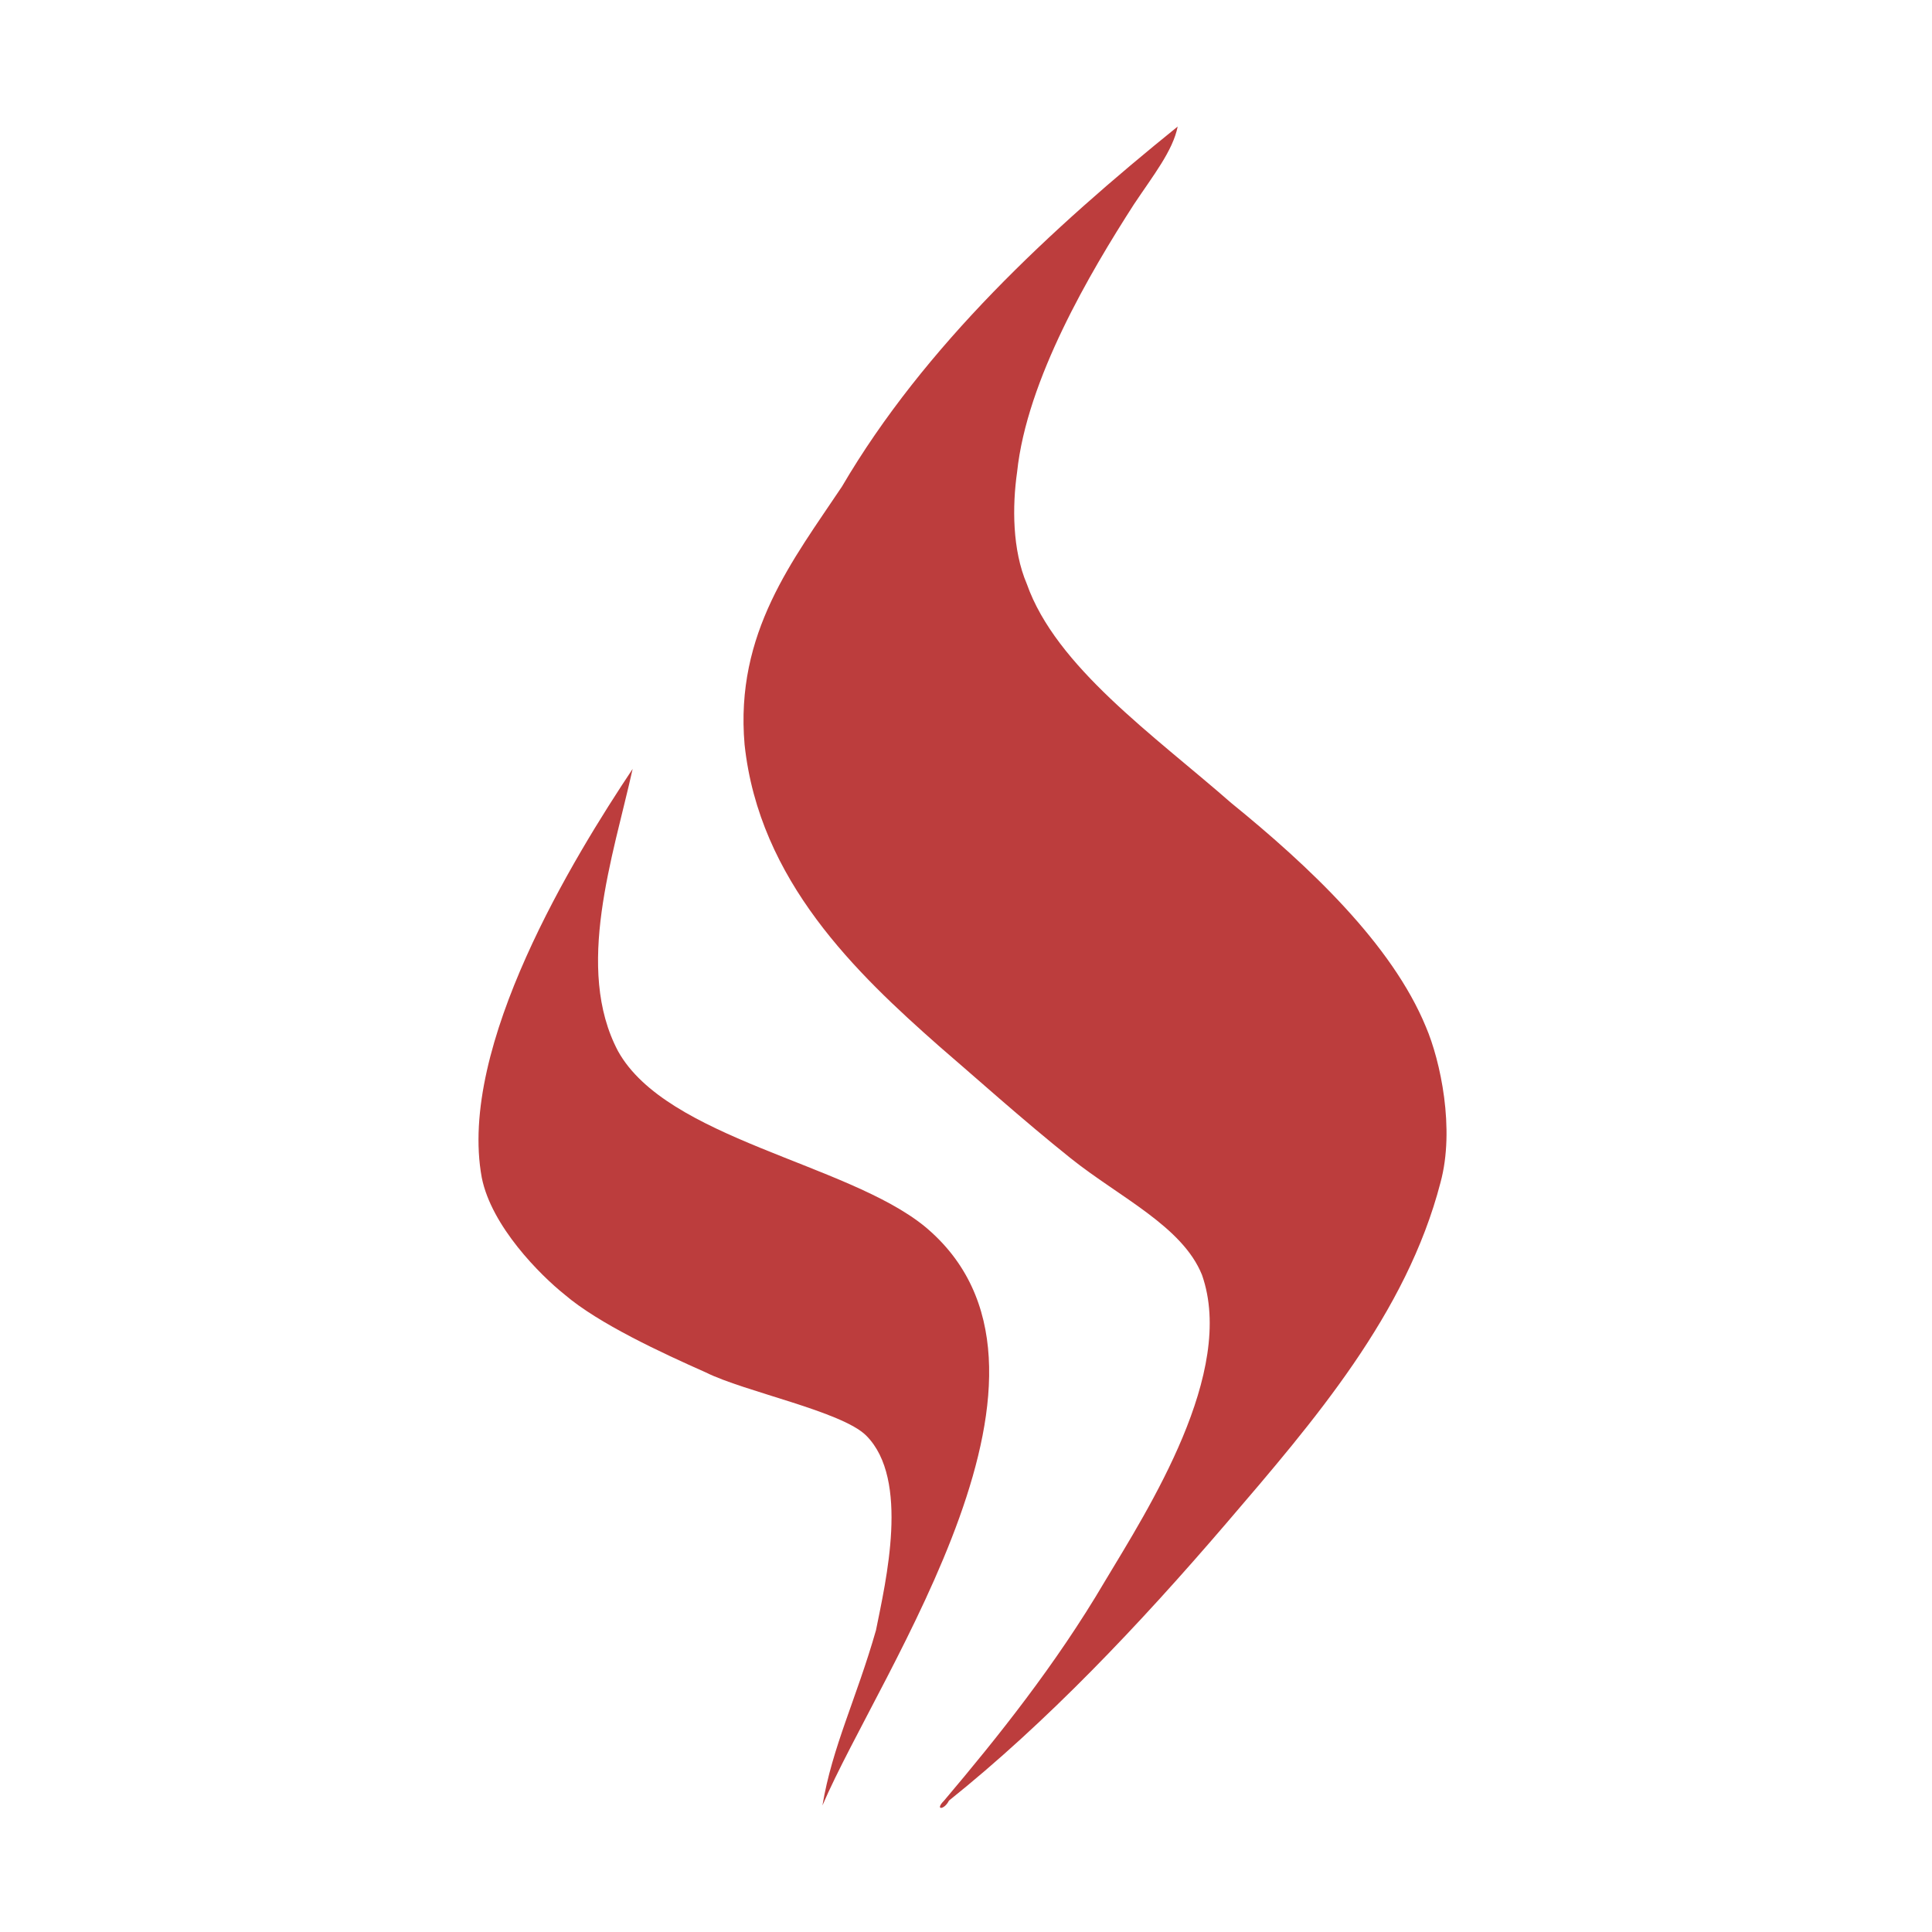
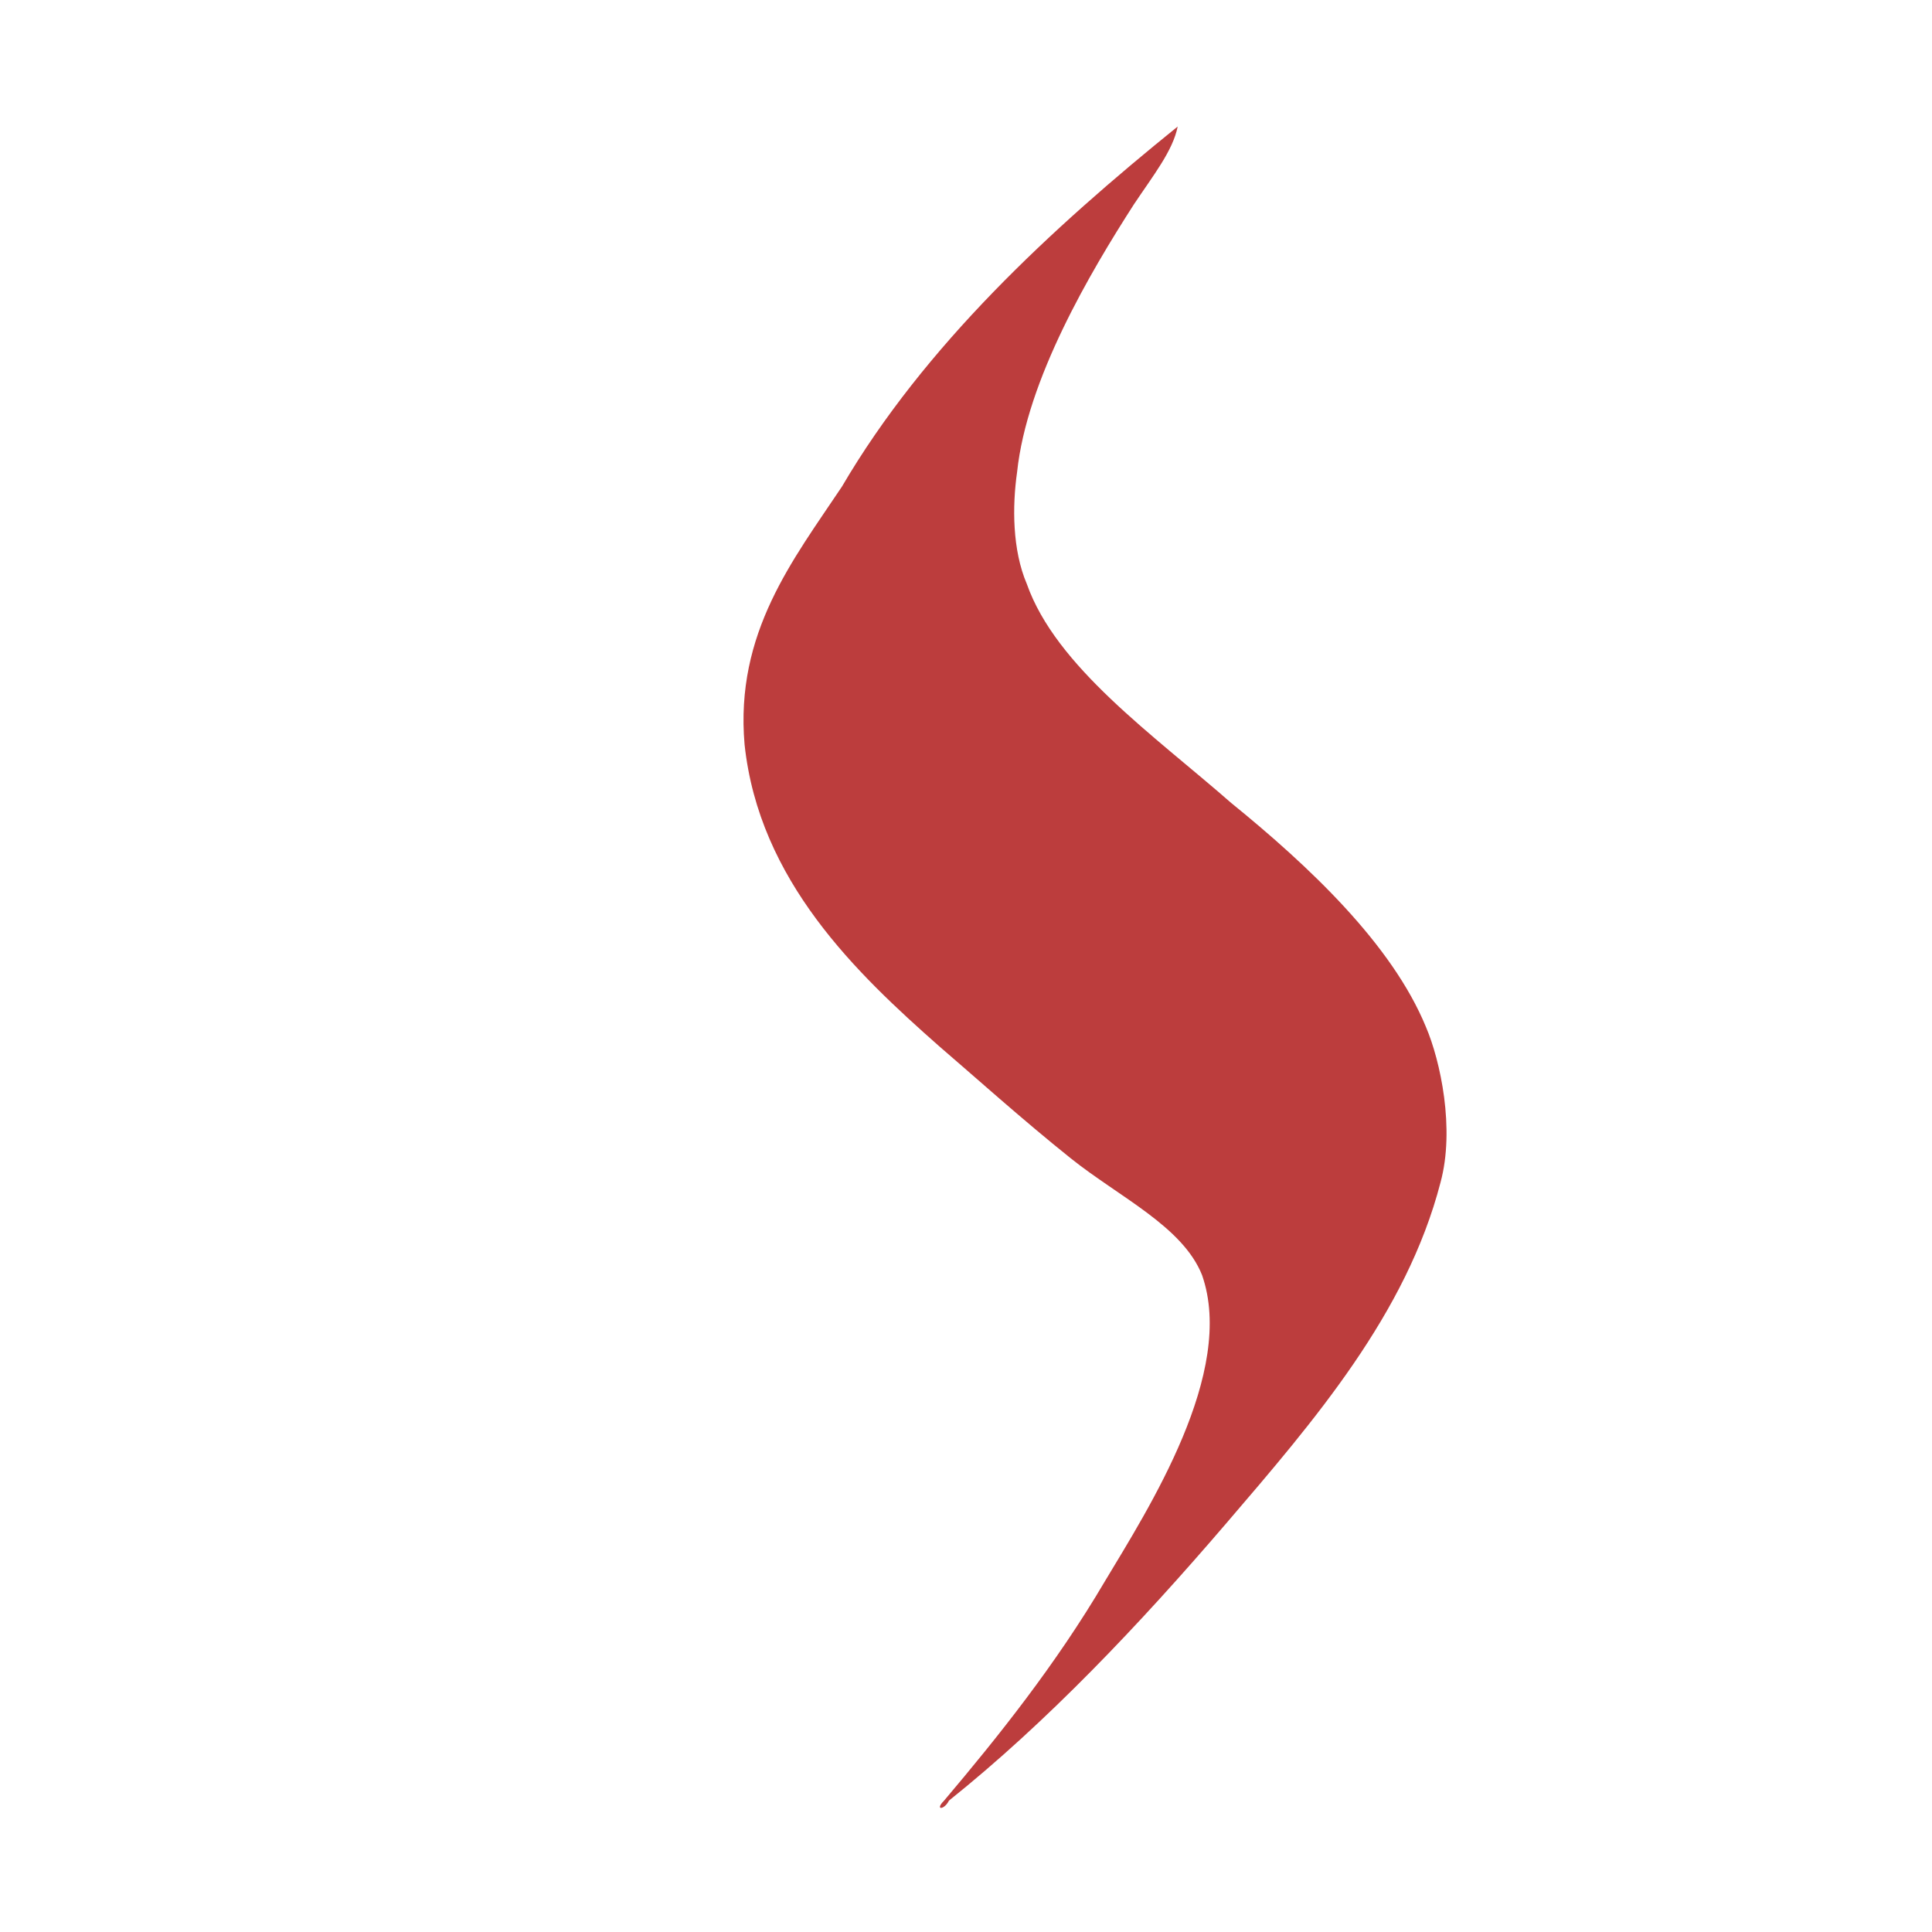
<svg xmlns="http://www.w3.org/2000/svg" version="1.1" id="Слой_1" x="0px" y="0px" viewBox="0 0 39.7 39.7" enable-background="new 0 0 39.7 39.7" xml:space="preserve">
  <g>
-     <path fill-rule="evenodd" clip-rule="evenodd" fill="#BC3D3D" d="M13,15.8c-0.4,1.8-1.2,4.1-0.3,5.8c1,1.8,4.7,2.3,6.3,3.6   c3.5,2.9-0.9,9.1-2.1,11.9c0.2-1.2,0.7-2.2,1.1-3.6c0.2-1,0.7-3.1-0.2-4c-0.5-0.5-2.5-0.9-3.3-1.3c-0.9-0.4-2.2-1-2.9-1.6   c-0.5-0.4-1.5-1.4-1.7-2.4C9.4,21.5,11.8,17.6,13,15.8z" />
    <path fill-rule="evenodd" clip-rule="evenodd" fill="#BC3D3D" d="M24.2,2.6c-0.1,0.5-0.5,1-0.9,1.6c-0.9,1.4-2.2,3.6-2.4,5.5   c-0.1,0.7-0.1,1.6,0.2,2.3c0.6,1.7,2.6,3.1,4.2,4.5c1.6,1.3,3.3,2.9,4,4.6c0.3,0.7,0.6,2.1,0.3,3.2c-0.7,2.7-2.6,4.9-4.4,7   c-1.8,2.1-3.7,4.1-5.7,5.7c-0.1,0.2-0.3,0.2-0.1,0c1.1-1.3,2.3-2.8,3.3-4.5c0.9-1.5,2.7-4.3,2-6.3c-0.4-1-1.7-1.6-2.7-2.4   c-1-0.8-2-1.7-2.7-2.3c-1.7-1.5-3.7-3.4-4-6.2c-0.2-2.3,1-3.8,2-5.3C19,7.1,21.6,4.7,24.2,2.6z" />
  </g>
</svg>